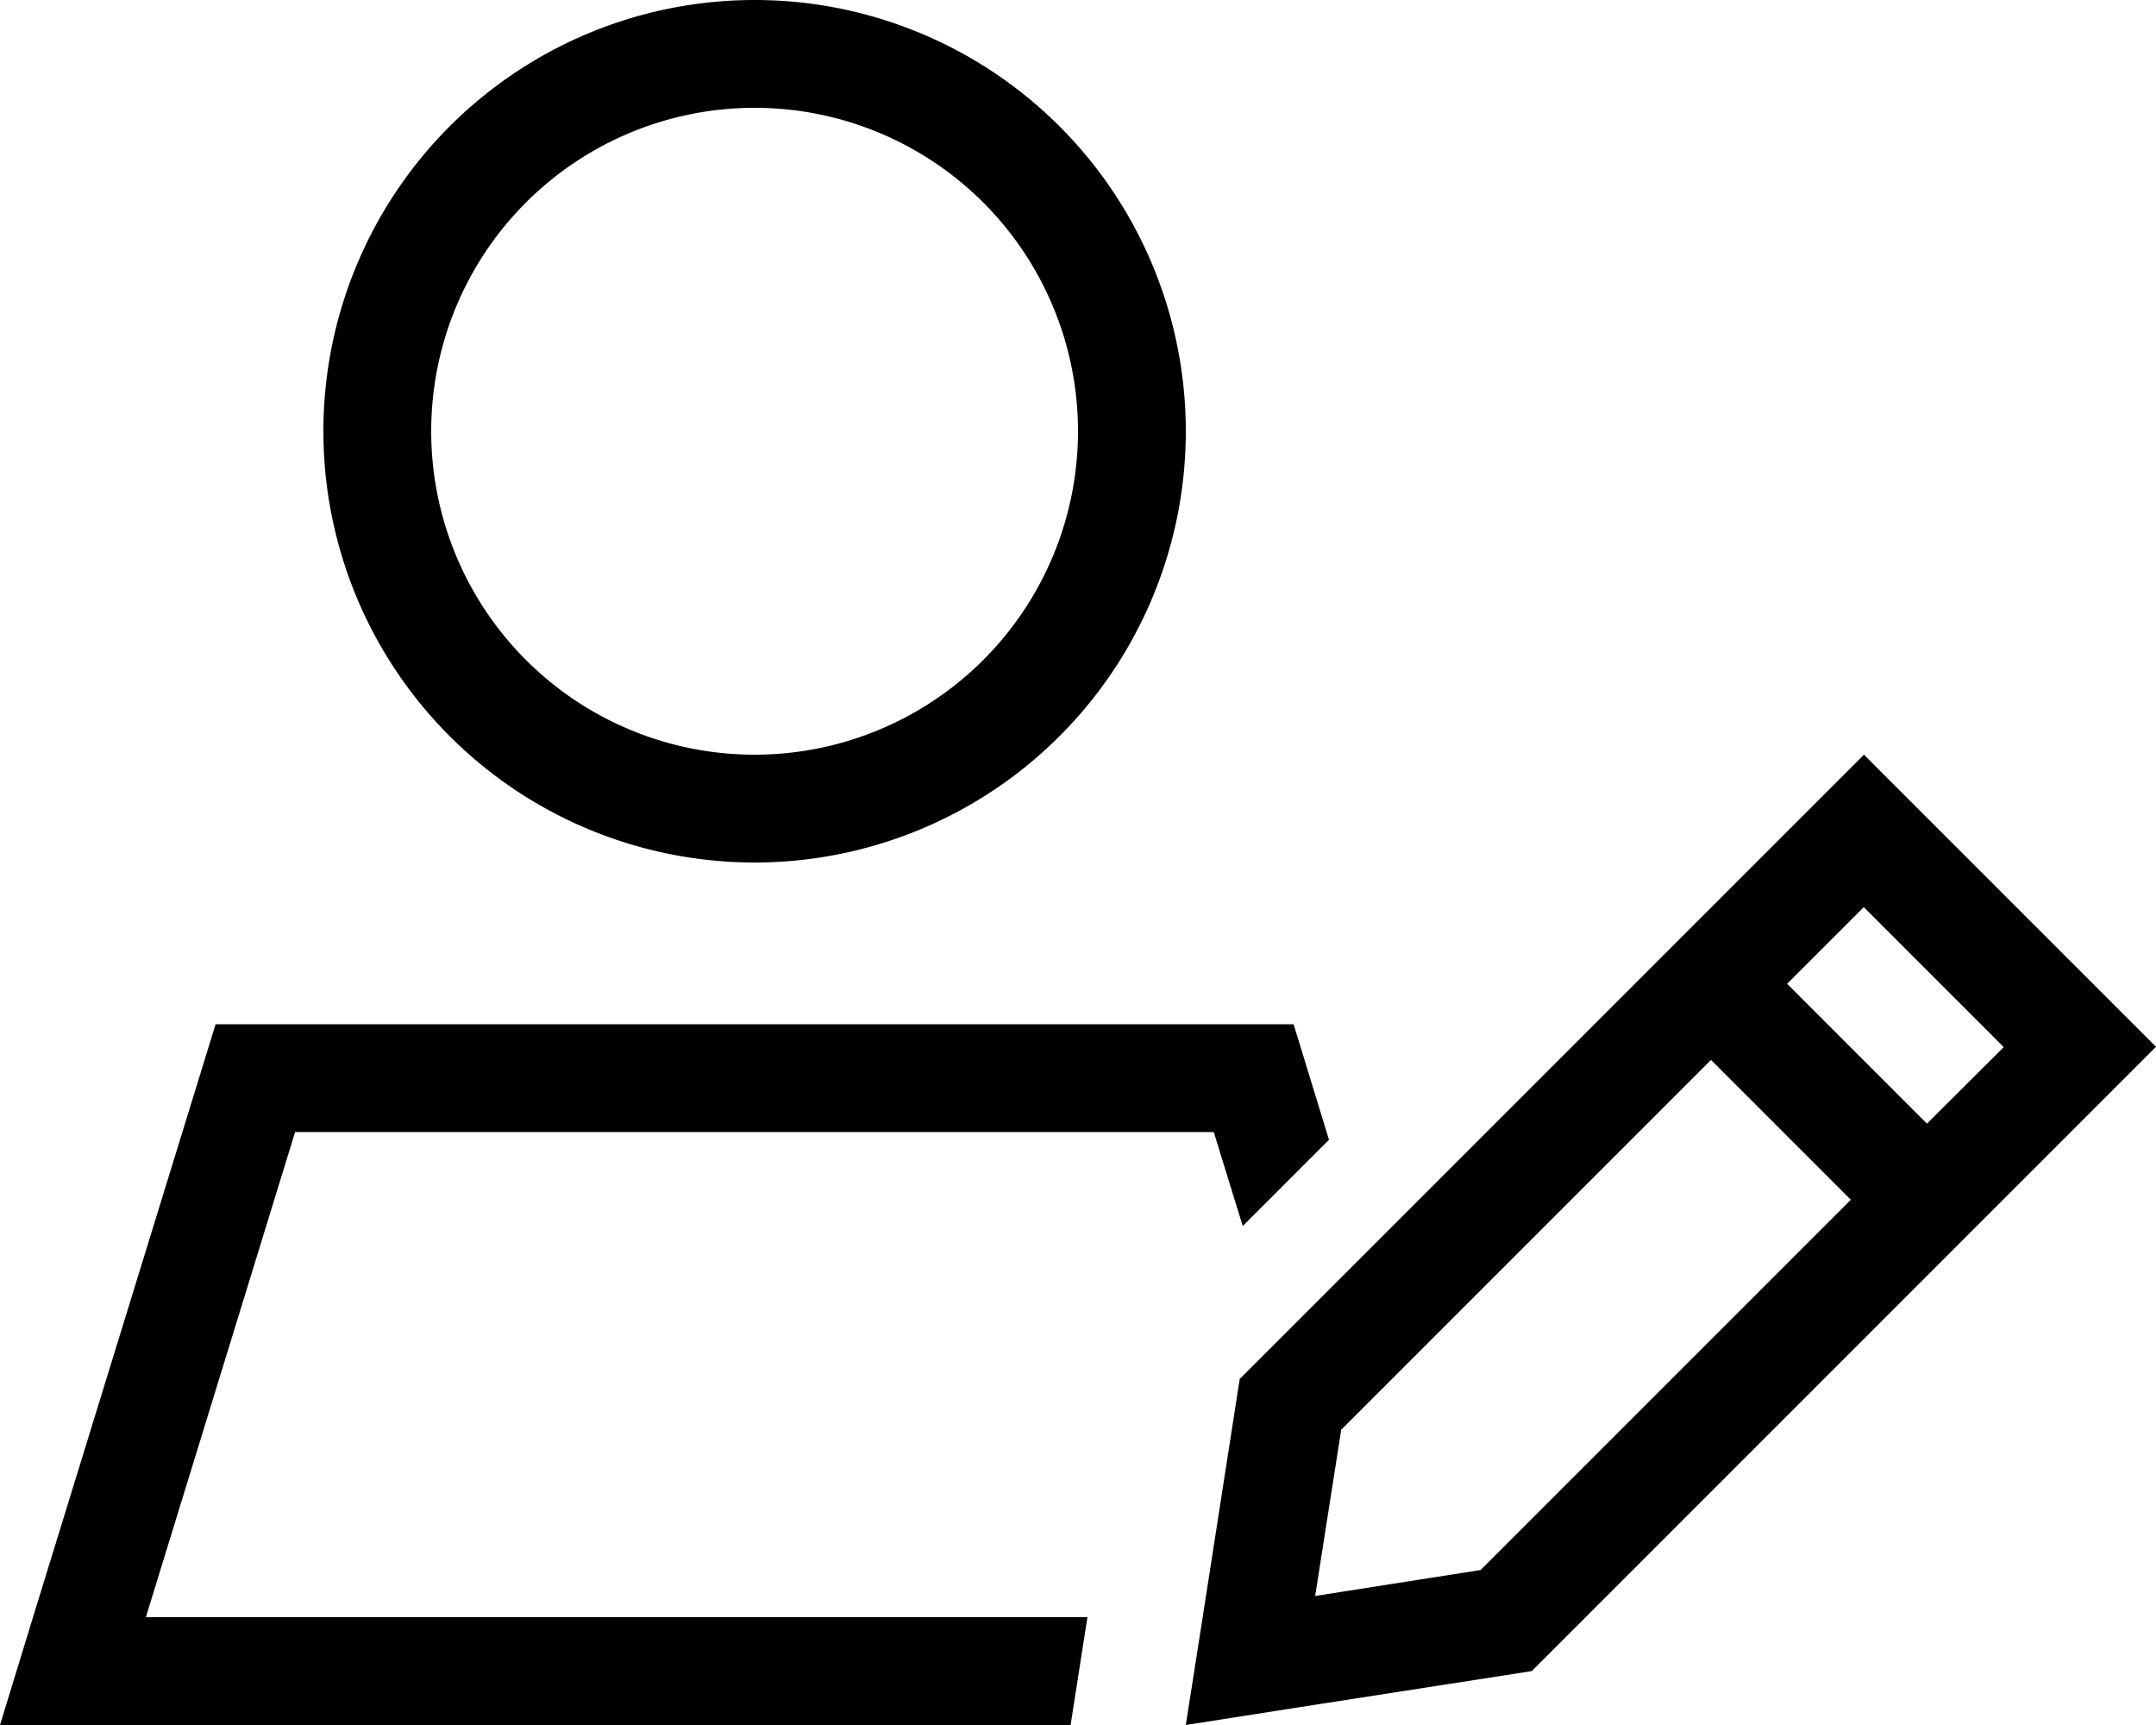
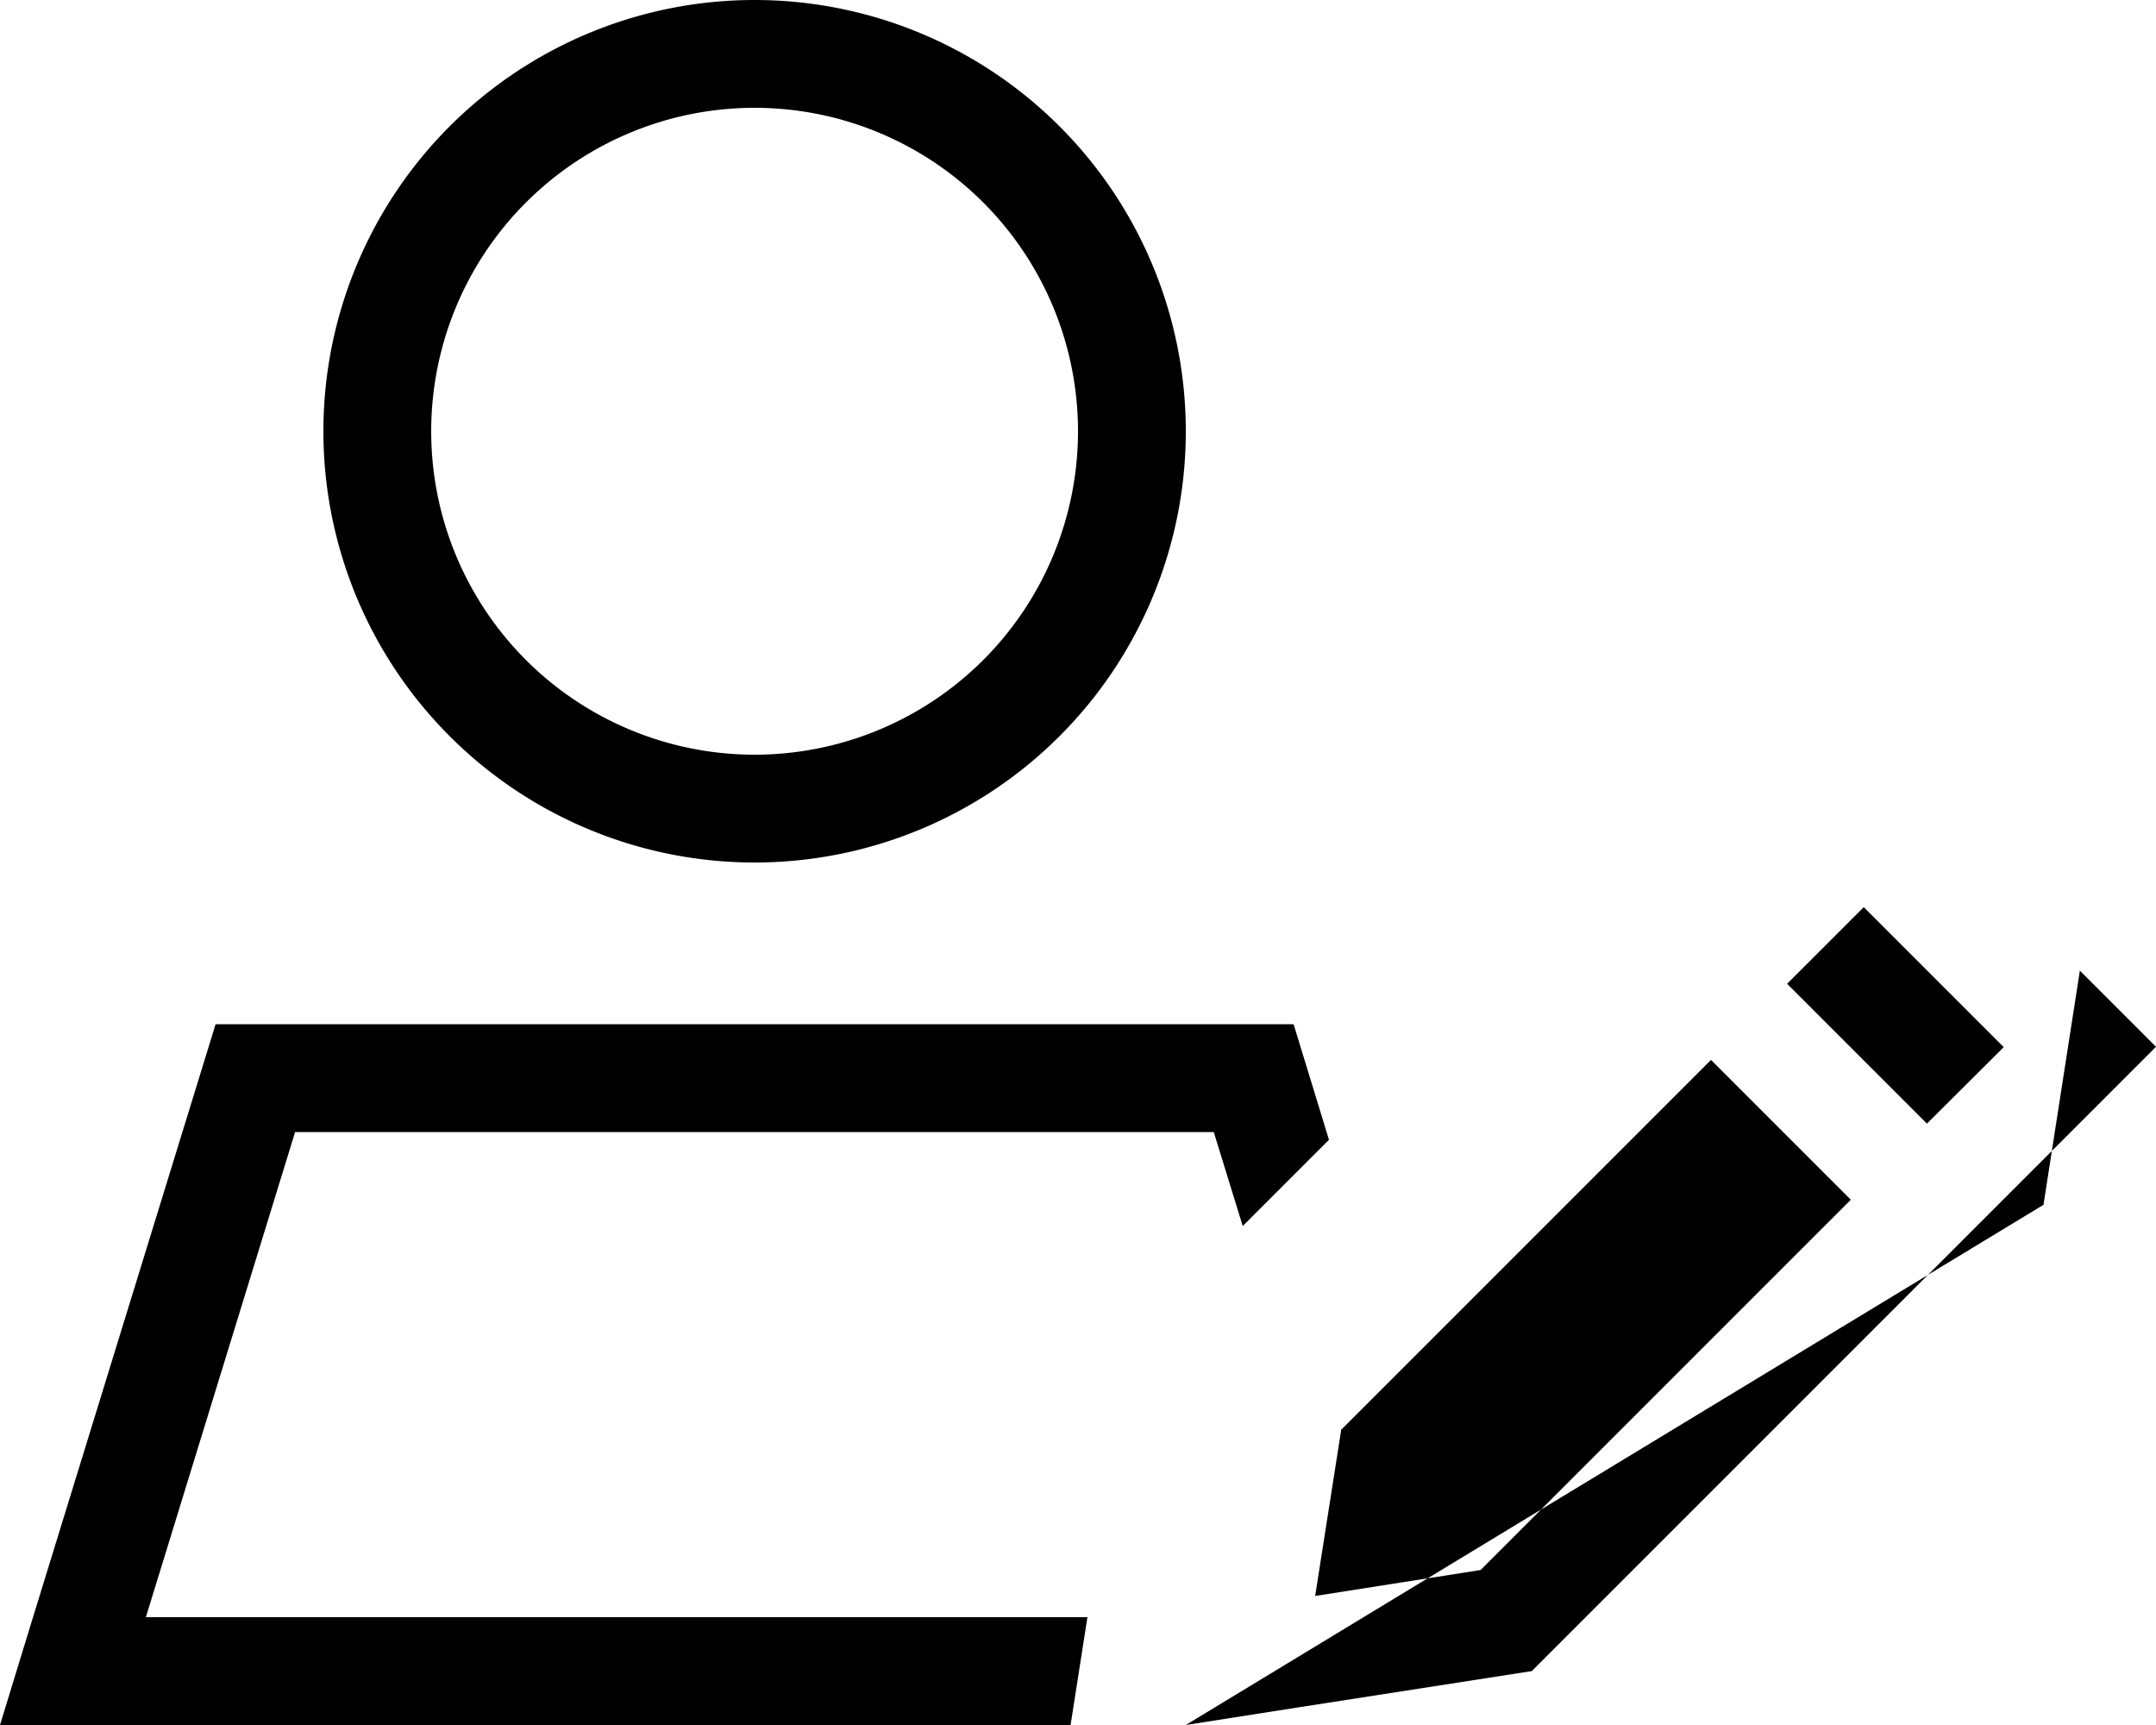
<svg xmlns="http://www.w3.org/2000/svg" viewBox="0 0 640 512">
-   <path d="M128 128a96 96 0 1 1 192 0 96 96 0 1 1 -192 0zm224 0A128 128 0 1 0 96 128a128 128 0 1 0 256 0zM43.3 480L87.6 336l272.7 0 8.6 27.9 25.6-25.6L384 304 64 304 9.8 480 0 512l33.5 0 284.3 0 5-32L43.3 480zm510-210.7l41.5 41.5L572 333.5 530.5 292l22.8-22.8zM398 424.5L507.9 314.6l41.5 41.5L439.5 466l-49.1 7.7 7.7-49.1zM617.4 288.1L553.3 224 368 409.3l-10.8 69.5L352 512l33.2-5.2L454.7 496 617.4 333.3 640 310.7l-22.6-22.6z" />
+   <path d="M128 128a96 96 0 1 1 192 0 96 96 0 1 1 -192 0zm224 0A128 128 0 1 0 96 128a128 128 0 1 0 256 0zM43.3 480L87.6 336l272.7 0 8.6 27.9 25.6-25.6L384 304 64 304 9.8 480 0 512l33.5 0 284.3 0 5-32L43.3 480zm510-210.7l41.5 41.5L572 333.5 530.5 292l22.8-22.8zM398 424.5L507.9 314.6l41.5 41.5L439.5 466l-49.1 7.7 7.7-49.1zM617.4 288.1l-10.8 69.5L352 512l33.2-5.2L454.7 496 617.4 333.3 640 310.7l-22.6-22.6z" />
</svg>